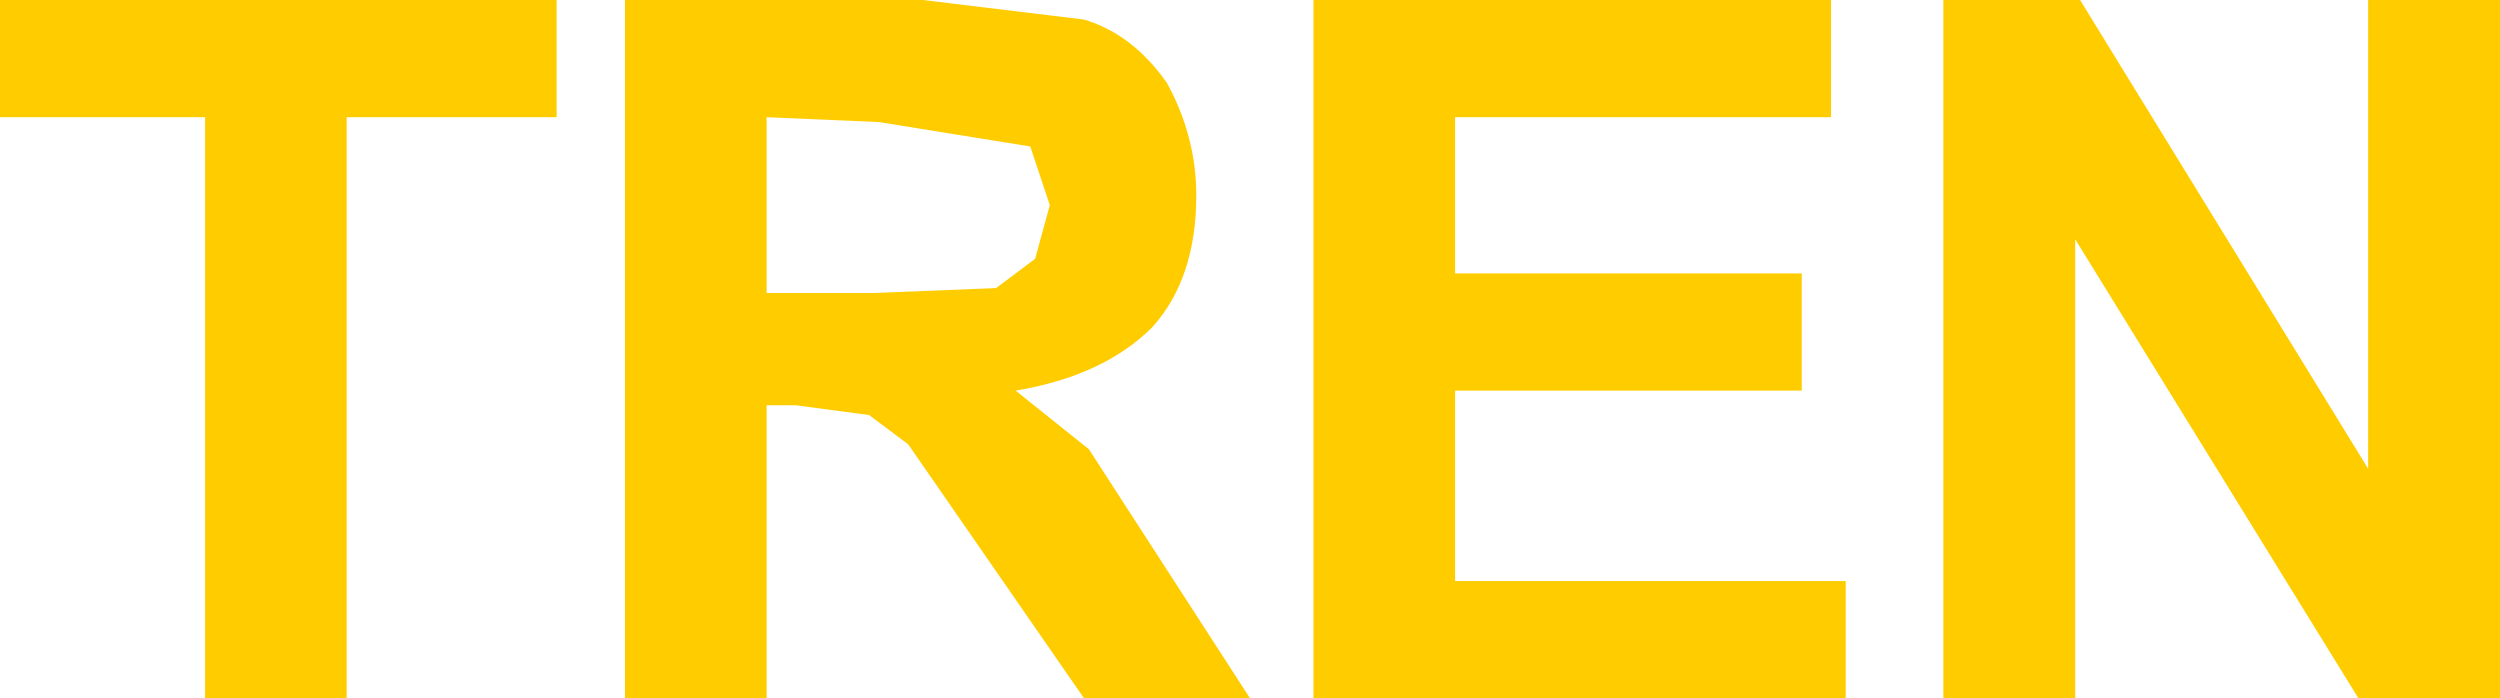
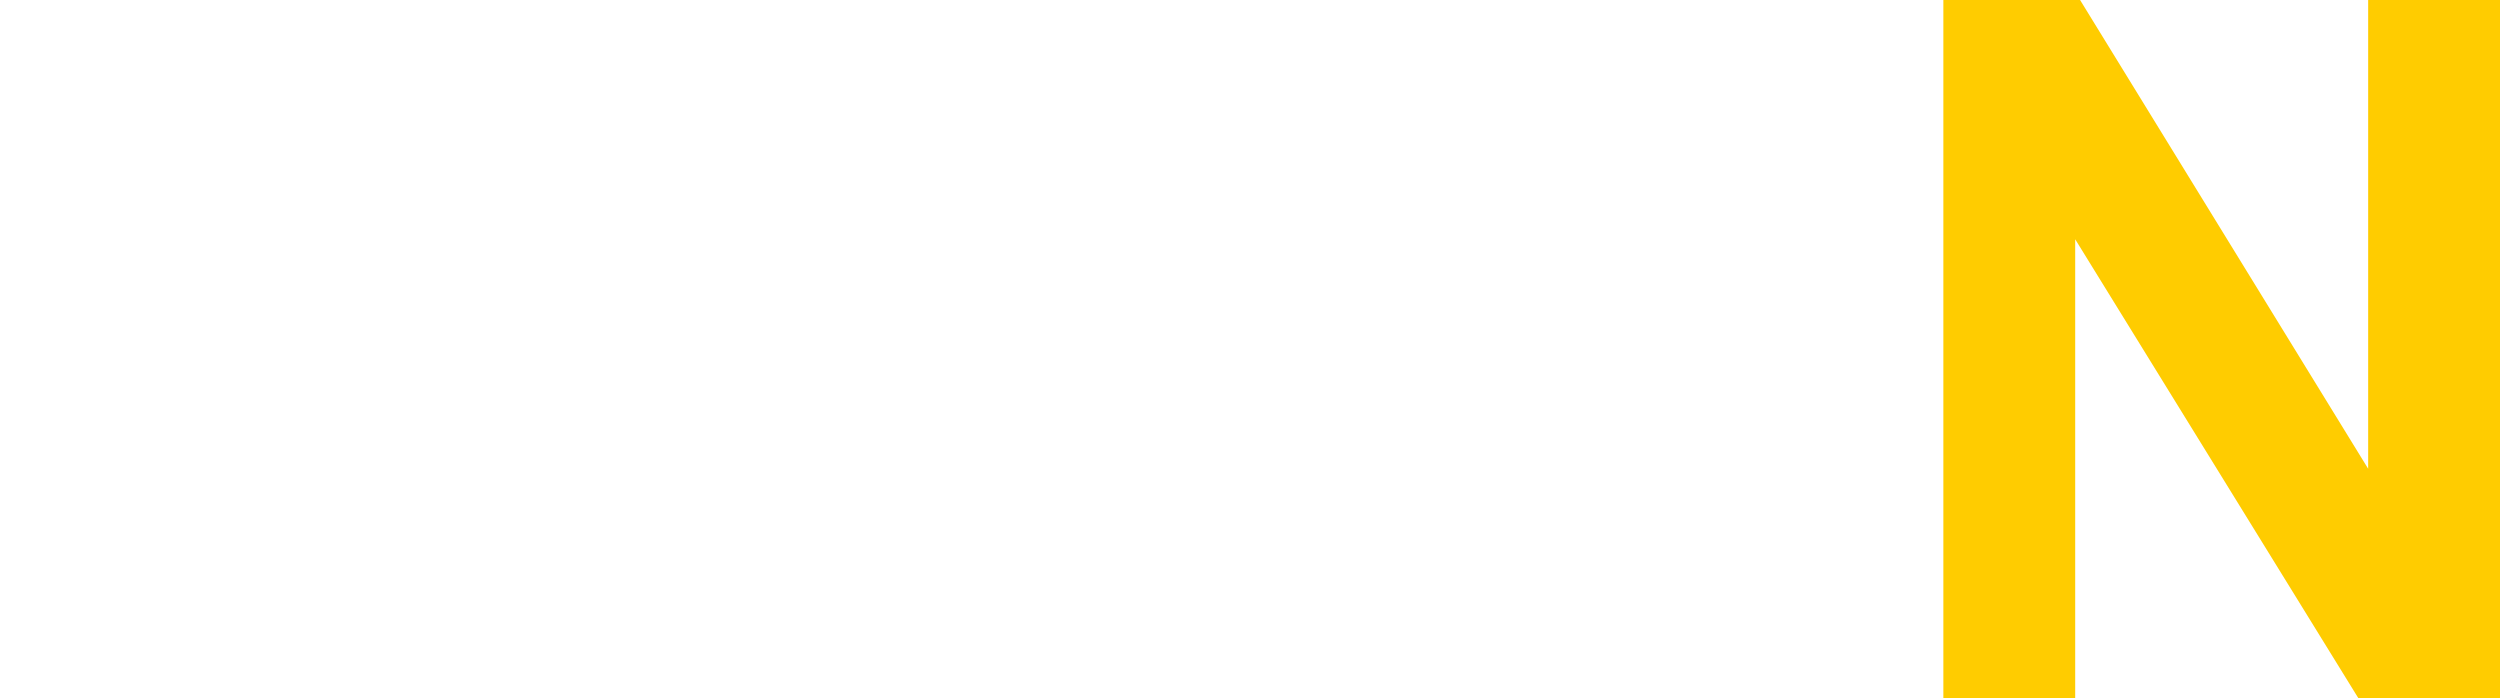
<svg xmlns="http://www.w3.org/2000/svg" height="7.15px" width="25.6px">
  <g transform="matrix(1.0, 0.0, 0.0, 1.0, 12.3, 3.55)">
-     <path d="M-10.2 3.6 L-10.2 -2.35 -12.3 -2.35 -12.3 -3.55 -6.6 -3.55 -6.6 -2.35 -8.75 -2.35 -8.75 3.6 -10.2 3.6" fill="#ffcc00" fill-rule="evenodd" stroke="none" />
-     <path d="M-0.35 -2.7 Q-0.05 -2.15 -0.05 -1.55 -0.05 -0.7 -0.5 -0.2 -1.0 0.3 -1.9 0.45 L-1.15 1.05 0.5 3.6 -1.2 3.6 -3.0 1.0 -3.4 0.7 -4.15 0.6 -4.45 0.6 -4.45 3.6 -5.9 3.6 -5.9 -3.55 -2.85 -3.55 -1.2 -3.35 Q-0.7 -3.2 -0.35 -2.7 M-1.7 -0.9 L-1.55 -1.45 -1.75 -2.05 -3.3 -2.3 -4.45 -2.35 -4.45 -0.55 -3.35 -0.55 -2.1 -0.6 -1.7 -0.9" fill="#ffcc00" fill-rule="evenodd" stroke="none" />
-     <path d="M6.45 -2.35 L2.6 -2.35 2.6 -0.75 6.15 -0.75 6.15 0.45 2.6 0.45 2.6 2.4 6.6 2.4 6.6 3.6 1.15 3.6 1.15 -3.55 6.45 -3.55 6.45 -2.35" fill="#ffcc00" fill-rule="evenodd" stroke="none" />
    <path d="M7.6 -3.55 L9.0 -3.55 11.95 1.25 11.95 -3.55 13.3 -3.55 13.3 3.6 11.85 3.6 8.95 -1.1 8.95 3.6 7.6 3.6 7.6 -3.55" fill="#ffcc00" fill-rule="evenodd" stroke="none" />
  </g>
</svg>